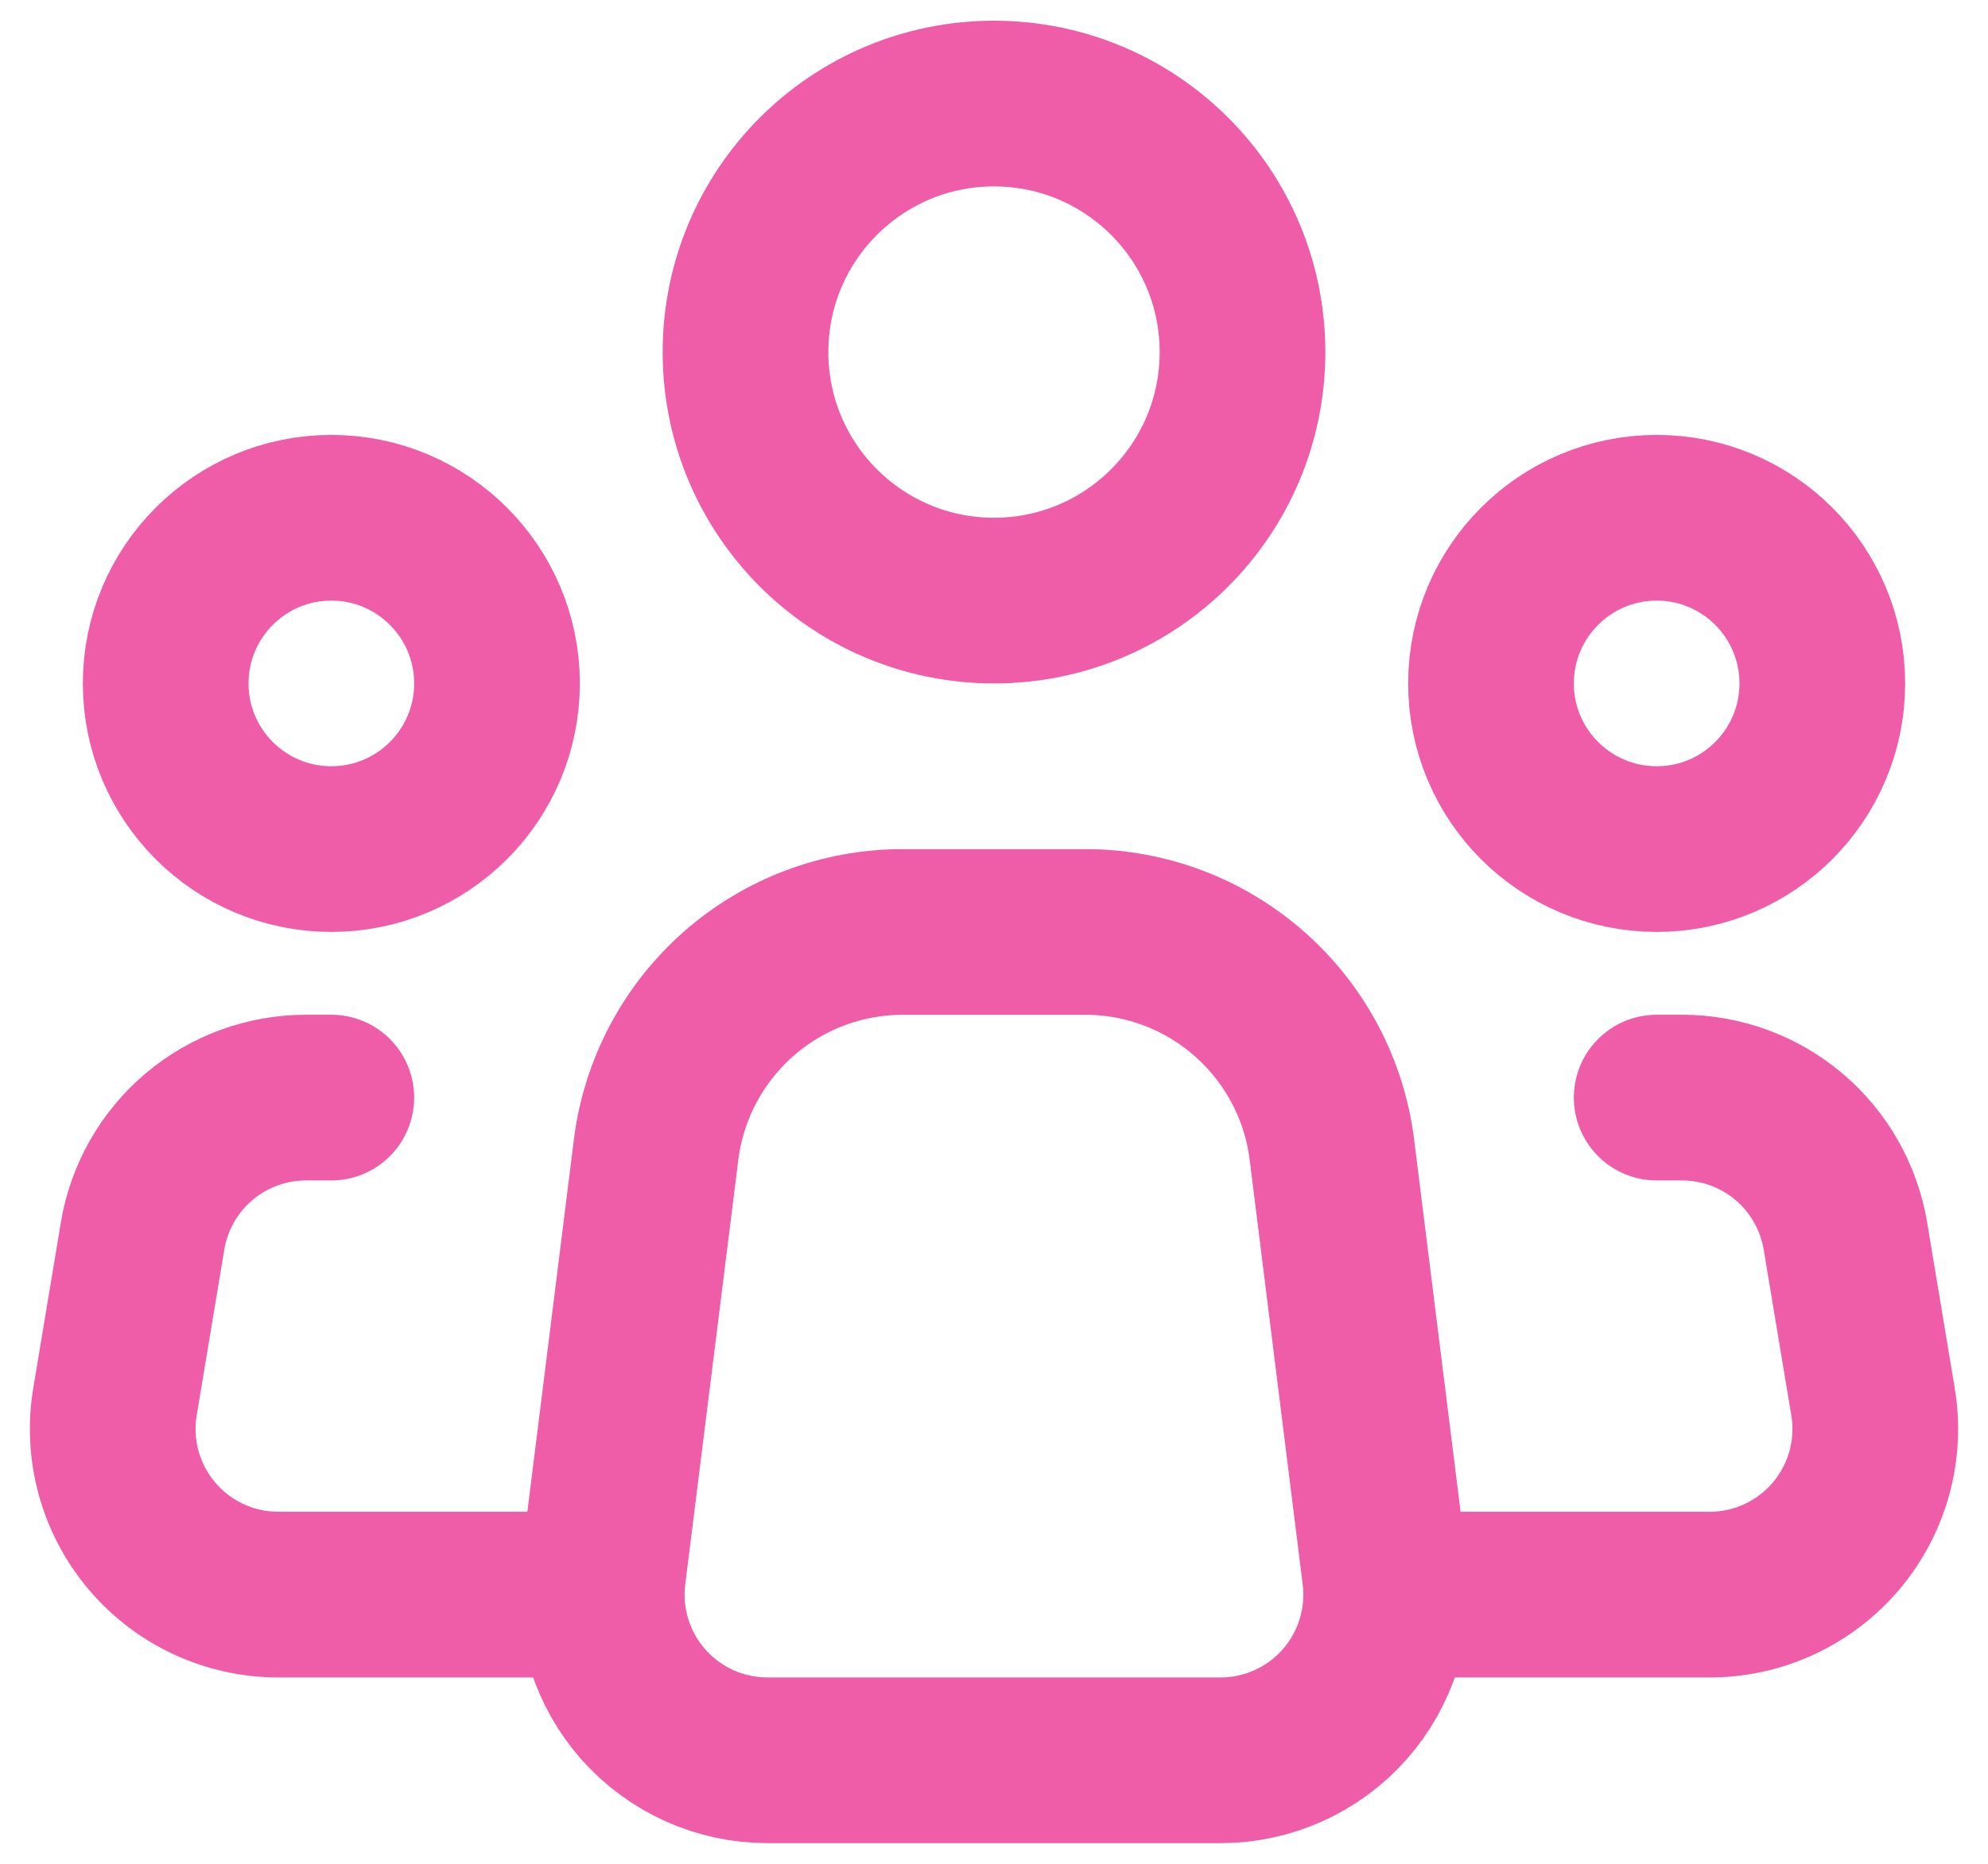
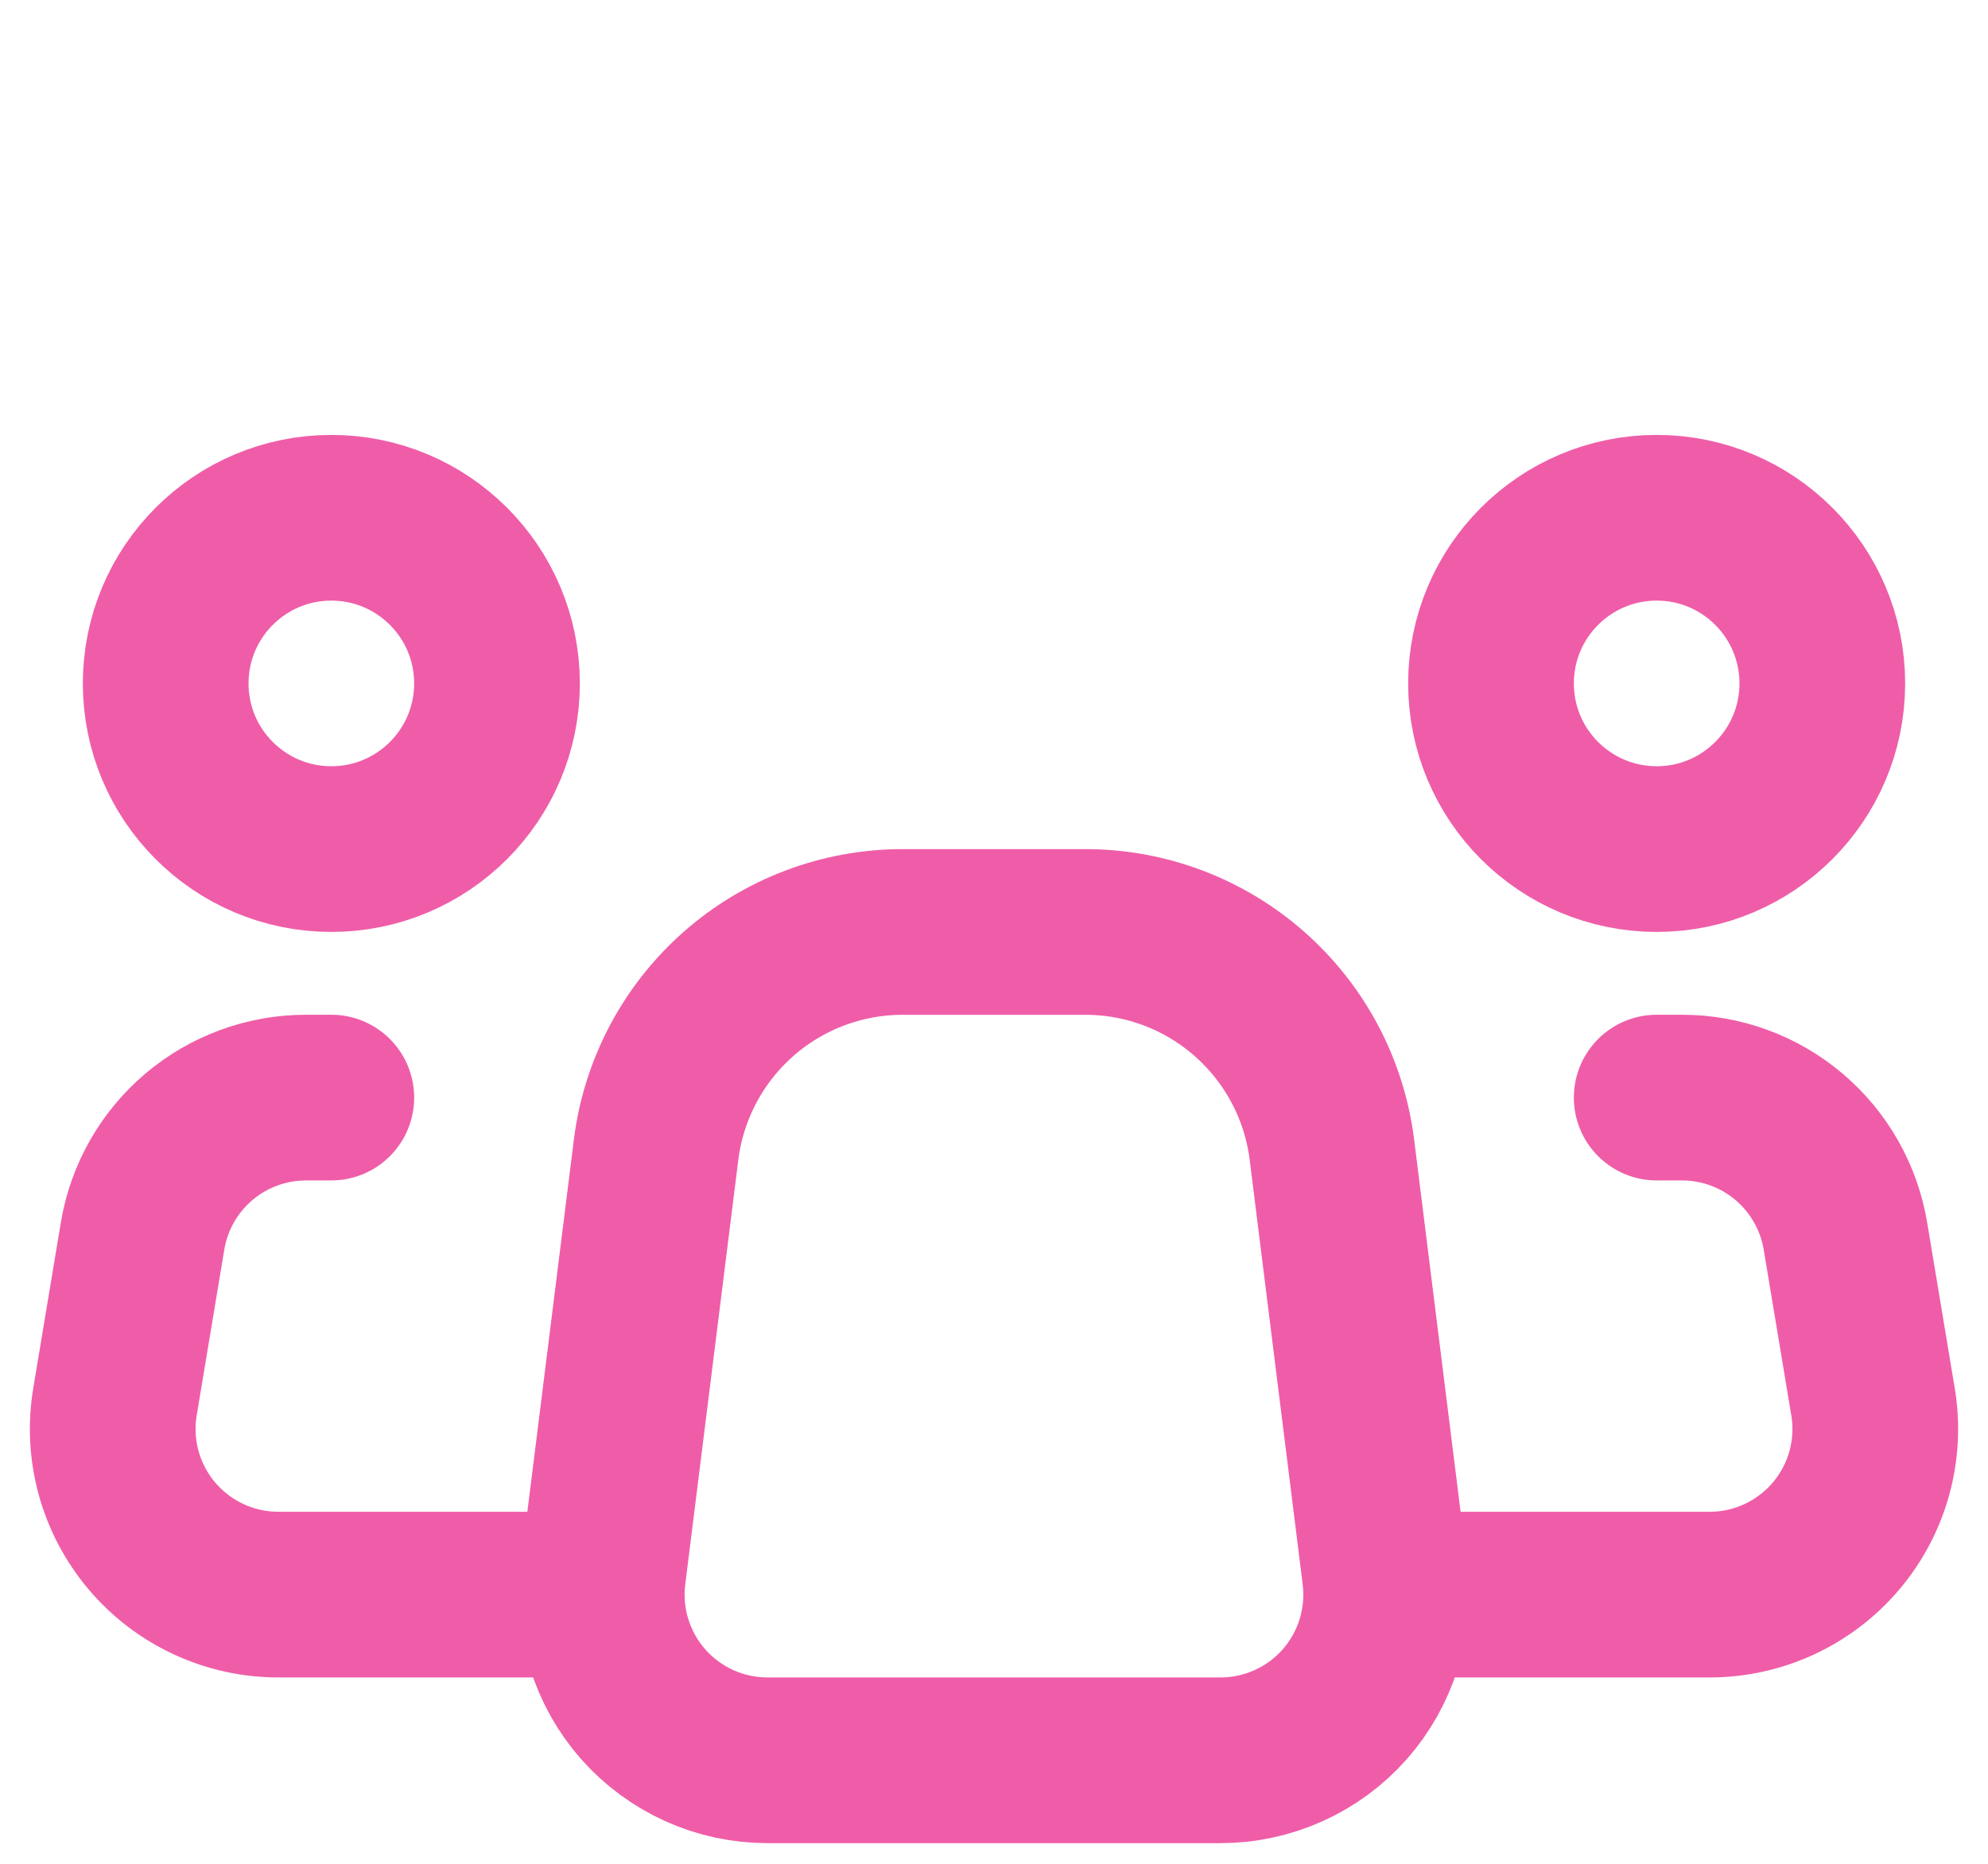
<svg xmlns="http://www.w3.org/2000/svg" width="32" height="30" viewBox="0 0 32 30" fill="none">
  <path d="M22.292 25.337L21.439 18.505C21.318 17.537 20.847 16.647 20.116 16.002C19.385 15.356 18.443 15 17.468 15.001H14.529C13.555 15.001 12.613 15.357 11.883 16.002C11.152 16.648 10.682 17.538 10.561 18.505L9.707 25.337C9.66 25.712 9.693 26.093 9.805 26.454C9.917 26.816 10.104 27.149 10.354 27.433C10.605 27.716 10.913 27.943 11.258 28.099C11.602 28.254 11.976 28.334 12.355 28.334H19.645C20.023 28.334 20.397 28.254 20.742 28.098C21.087 27.943 21.395 27.716 21.645 27.433C21.895 27.149 22.082 26.816 22.194 26.454C22.305 26.093 22.339 25.712 22.292 25.337V25.337Z" stroke="#EF5DA8" stroke-width="2.667" stroke-linecap="round" stroke-linejoin="round" />
-   <path d="M16 9.667C18.209 9.667 20 7.877 20 5.667C20 3.458 18.209 1.667 16 1.667C13.791 1.667 12 3.458 12 5.667C12 7.877 13.791 9.667 16 9.667Z" stroke="#EF5DA8" stroke-width="2.667" />
  <path d="M5.333 13.667C6.806 13.667 8 12.473 8 11.001C8 9.528 6.806 8.334 5.333 8.334C3.861 8.334 2.667 9.528 2.667 11.001C2.667 12.473 3.861 13.667 5.333 13.667Z" stroke="#EF5DA8" stroke-width="2.667" />
  <path d="M26.667 13.667C28.139 13.667 29.333 12.473 29.333 11.001C29.333 9.528 28.139 8.334 26.667 8.334C25.194 8.334 24 9.528 24 11.001C24 12.473 25.194 13.667 26.667 13.667Z" stroke="#EF5DA8" stroke-width="2.667" />
  <path d="M5.333 17.667H4.925C4.294 17.667 3.683 17.891 3.201 18.299C2.72 18.707 2.398 19.273 2.295 19.895L1.851 22.562C1.787 22.944 1.807 23.335 1.91 23.709C2.013 24.082 2.196 24.429 2.446 24.724C2.697 25.02 3.008 25.257 3.36 25.42C3.711 25.583 4.094 25.667 4.481 25.667H9.333M26.667 17.667H27.075C27.706 17.667 28.317 17.891 28.798 18.299C29.28 18.707 29.601 19.273 29.705 19.895L30.149 22.562C30.213 22.944 30.193 23.335 30.09 23.709C29.987 24.082 29.804 24.429 29.554 24.724C29.303 25.02 28.991 25.257 28.64 25.42C28.289 25.583 27.906 25.667 27.519 25.667H22.667" stroke="#EF5DA8" stroke-width="2.667" stroke-linecap="round" stroke-linejoin="round" />
</svg>